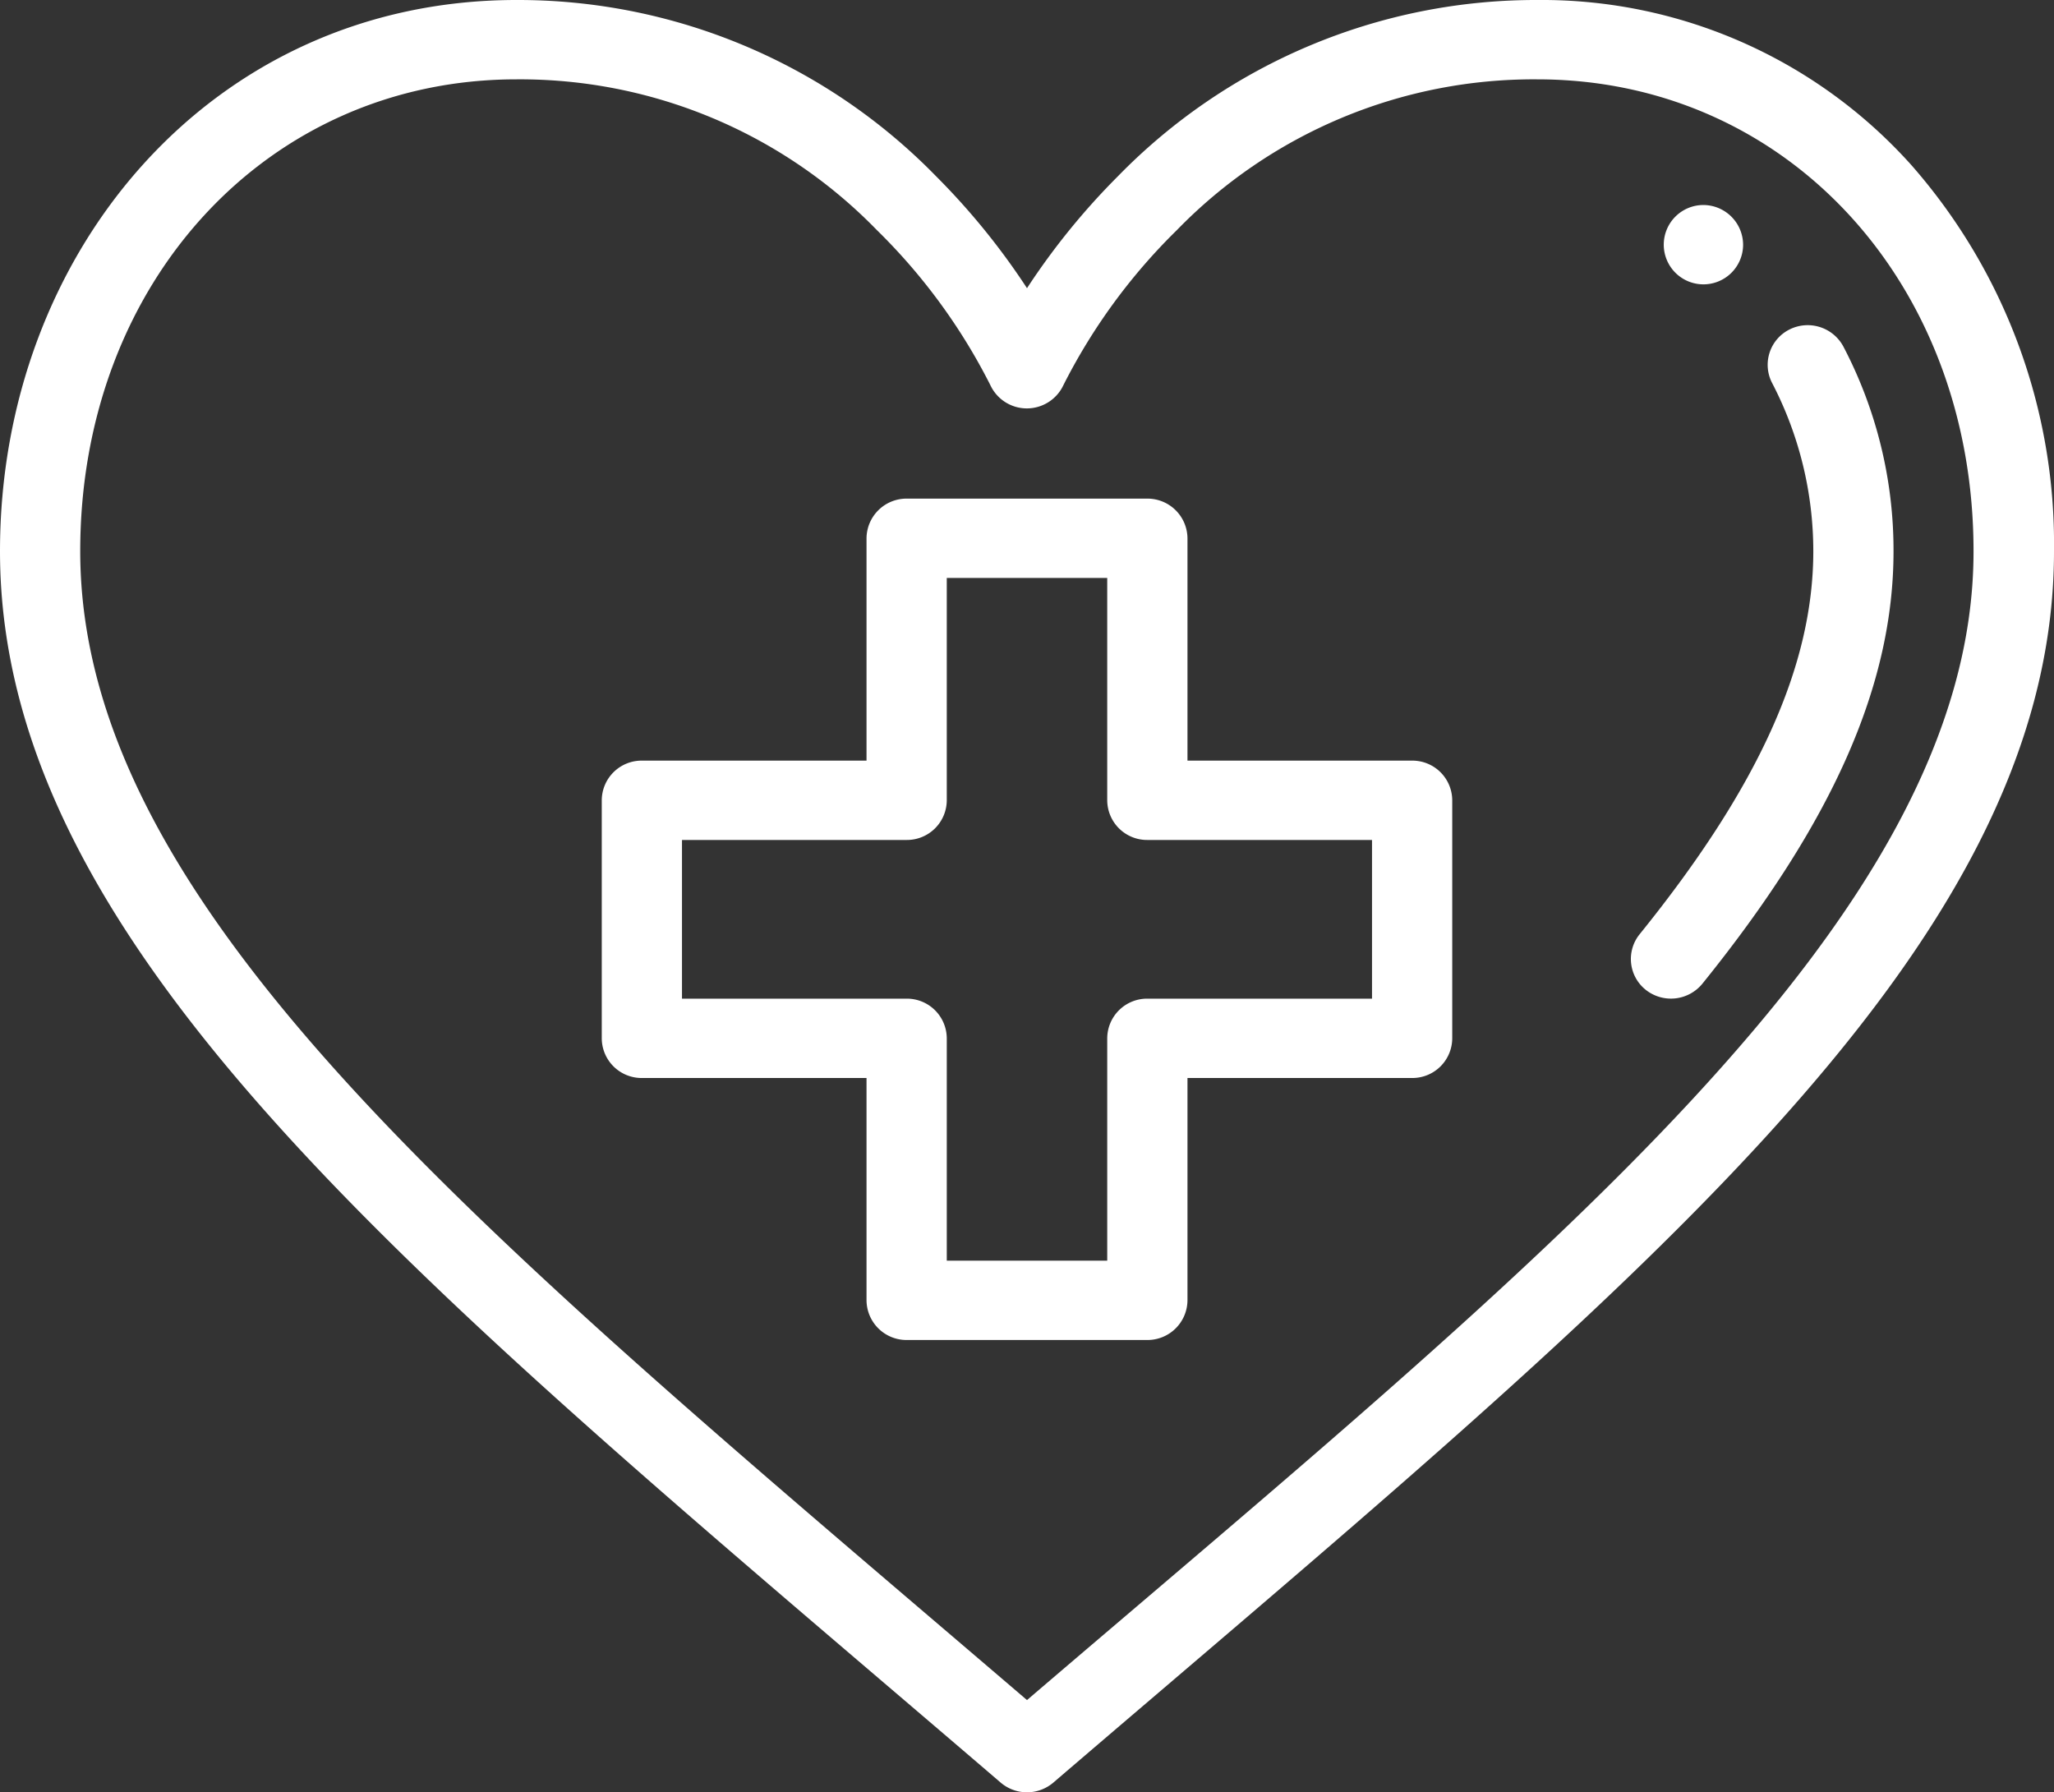
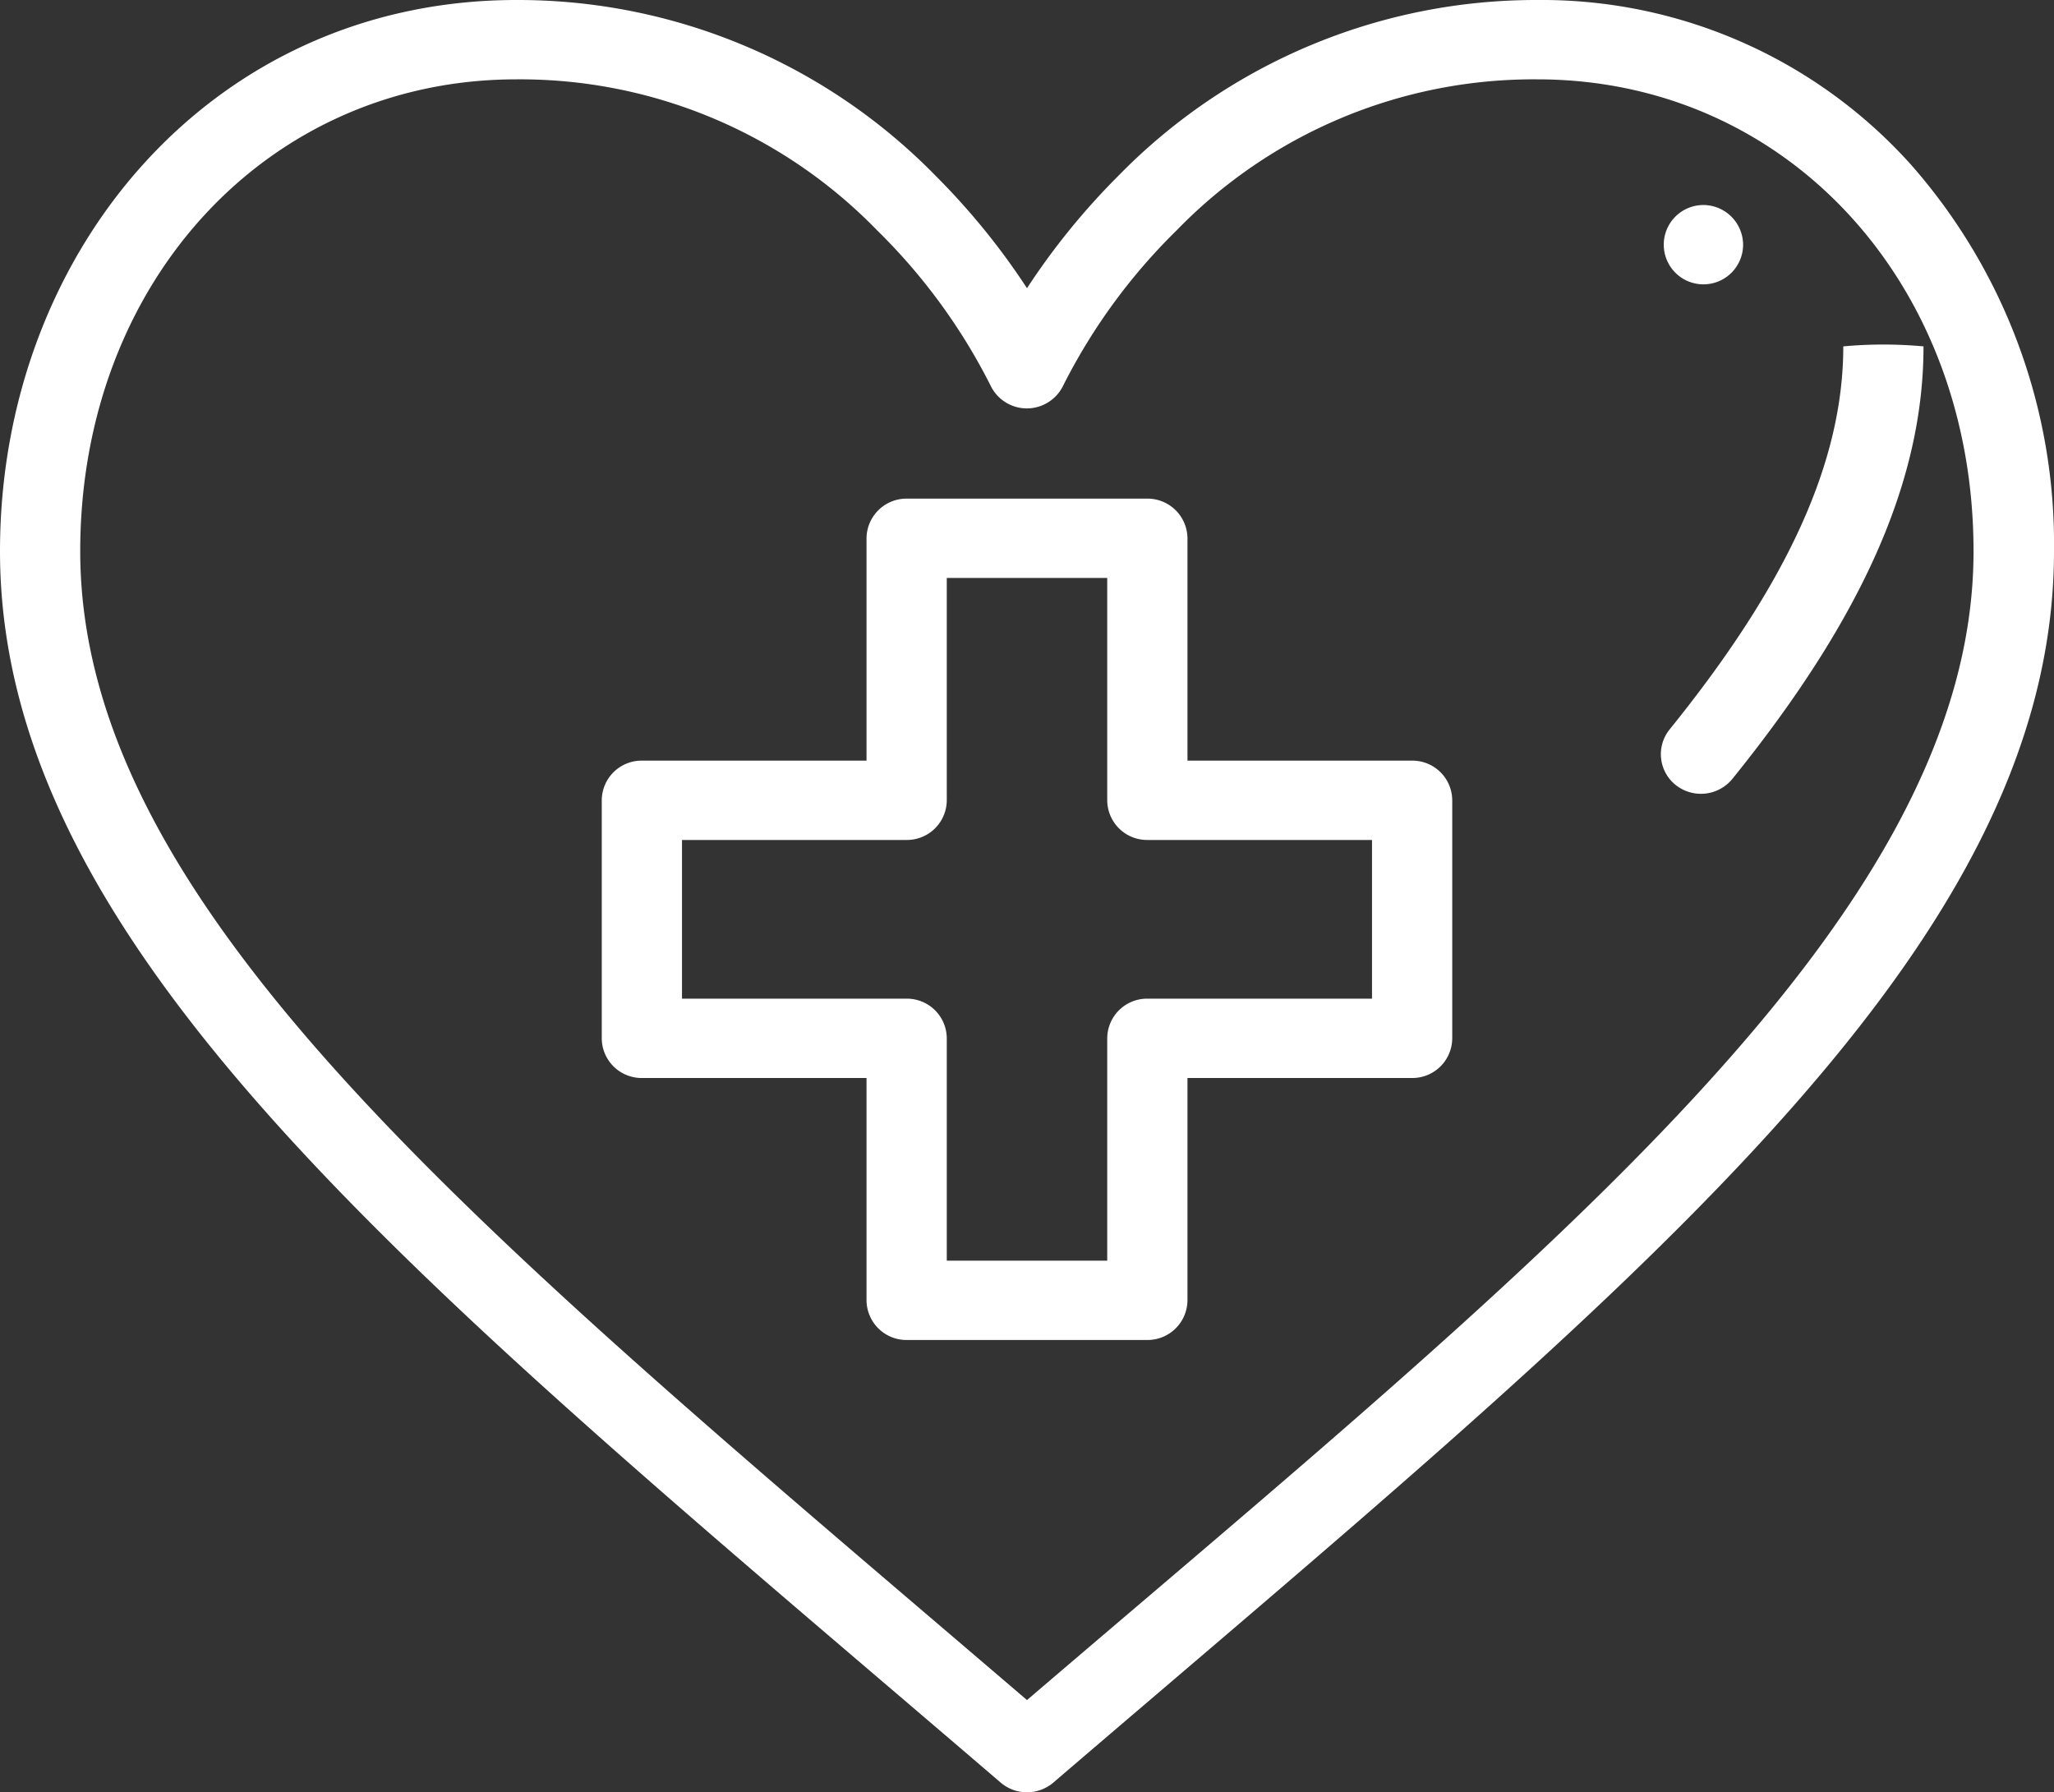
<svg xmlns="http://www.w3.org/2000/svg" width="102" height="89" viewBox="0 0 102 89">
  <rect x="0" y="0" width="102" height="89" fill="#333333" stroke="none" />
  <defs>
    <style>
      .cls-1 {
        fill: #fff;
        fill-rule: evenodd;
      }
    </style>
  </defs>
-   <path id="icon_heart.svg" class="cls-1" d="M305.568,5769.18a1.97,1.97,0,1,0,1.993,1.97A1.981,1.981,0,0,0,305.568,5769.18Zm10.351-1.98a24.631,24.631,0,0,0-18.568-8.2,29,29,0,0,0-20.834,8.75,34.864,34.864,0,0,0-4.517,5.56,34.919,34.919,0,0,0-4.517-5.56,29,29,0,0,0-20.834-8.75c-15.112,0-25.649,12.5-25.649,27.37,0,20.08,21.516,36.99,49.695,61.15a2.014,2.014,0,0,0,2.61,0c28.246-24.21,49.695-41.09,49.695-61.15A28.492,28.492,0,0,0,315.919,5767.2ZM272,5843.42c-26.609-22.77-47.016-39.13-47.016-57.05,0-13.36,9.314-23.43,21.665-23.43a24.709,24.709,0,0,1,17.9,7.49,29.2,29.2,0,0,1,5.629,7.69,2,2,0,0,0,1.815,1.16h0a2.005,2.005,0,0,0,1.817-1.16,29.229,29.229,0,0,1,5.629-7.69,24.709,24.709,0,0,1,17.9-7.49c12.351,0,21.665,10.07,21.665,23.43C319.016,5804.69,297.263,5821.8,272,5843.42Zm40.536-67.22a2.011,2.011,0,0,0-2.689-.83,1.961,1.961,0,0,0-.839,2.66,18.1,18.1,0,0,1,2.039,8.34c0,5.7-2.74,11.74-8.623,19.02a1.956,1.956,0,0,0,.313,2.77,2.015,2.015,0,0,0,2.8-.31c6.477-8.02,9.494-14.84,9.494-21.48A21.8,21.8,0,0,0,312.536,5776.2Zm-21.411,20.57H279.969v-11.04a1.986,1.986,0,0,0-1.992-1.97H266.023a1.986,1.986,0,0,0-1.992,1.97v11.04H252.875a1.98,1.98,0,0,0-1.992,1.97v11.82a1.98,1.98,0,0,0,1.992,1.97h11.156v11.04a1.986,1.986,0,0,0,1.992,1.97h11.954a1.986,1.986,0,0,0,1.992-1.97v-11.04h11.156a1.98,1.98,0,0,0,1.992-1.97v-11.82A1.98,1.98,0,0,0,291.125,5796.77Zm-1.992,11.82H277.977a1.98,1.98,0,0,0-1.993,1.97v11.04h-7.968v-11.04a1.98,1.98,0,0,0-1.993-1.97H254.867v-7.88h11.156a1.98,1.98,0,0,0,1.993-1.97V5787.7h7.968v11.04a1.98,1.98,0,0,0,1.993,1.97h11.156v7.88Z" transform="translate(-221 -5759)" />
+   <path id="icon_heart.svg" class="cls-1" d="M305.568,5769.18a1.97,1.97,0,1,0,1.993,1.97A1.981,1.981,0,0,0,305.568,5769.18Zm10.351-1.98a24.631,24.631,0,0,0-18.568-8.2,29,29,0,0,0-20.834,8.75,34.864,34.864,0,0,0-4.517,5.56,34.919,34.919,0,0,0-4.517-5.56,29,29,0,0,0-20.834-8.75c-15.112,0-25.649,12.5-25.649,27.37,0,20.08,21.516,36.99,49.695,61.15a2.014,2.014,0,0,0,2.61,0c28.246-24.21,49.695-41.09,49.695-61.15A28.492,28.492,0,0,0,315.919,5767.2ZM272,5843.42c-26.609-22.77-47.016-39.13-47.016-57.05,0-13.36,9.314-23.43,21.665-23.43a24.709,24.709,0,0,1,17.9,7.49,29.2,29.2,0,0,1,5.629,7.69,2,2,0,0,0,1.815,1.16h0a2.005,2.005,0,0,0,1.817-1.16,29.229,29.229,0,0,1,5.629-7.69,24.709,24.709,0,0,1,17.9-7.49c12.351,0,21.665,10.07,21.665,23.43C319.016,5804.69,297.263,5821.8,272,5843.42Zm40.536-67.22c0,5.7-2.74,11.74-8.623,19.02a1.956,1.956,0,0,0,.313,2.77,2.015,2.015,0,0,0,2.8-.31c6.477-8.02,9.494-14.84,9.494-21.48A21.8,21.8,0,0,0,312.536,5776.2Zm-21.411,20.57H279.969v-11.04a1.986,1.986,0,0,0-1.992-1.97H266.023a1.986,1.986,0,0,0-1.992,1.97v11.04H252.875a1.98,1.98,0,0,0-1.992,1.97v11.82a1.98,1.98,0,0,0,1.992,1.97h11.156v11.04a1.986,1.986,0,0,0,1.992,1.97h11.954a1.986,1.986,0,0,0,1.992-1.97v-11.04h11.156a1.98,1.98,0,0,0,1.992-1.97v-11.82A1.98,1.98,0,0,0,291.125,5796.77Zm-1.992,11.82H277.977a1.98,1.98,0,0,0-1.993,1.97v11.04h-7.968v-11.04a1.98,1.98,0,0,0-1.993-1.97H254.867v-7.88h11.156a1.98,1.98,0,0,0,1.993-1.97V5787.7h7.968v11.04a1.98,1.98,0,0,0,1.993,1.97h11.156v7.88Z" transform="translate(-221 -5759)" />
</svg>